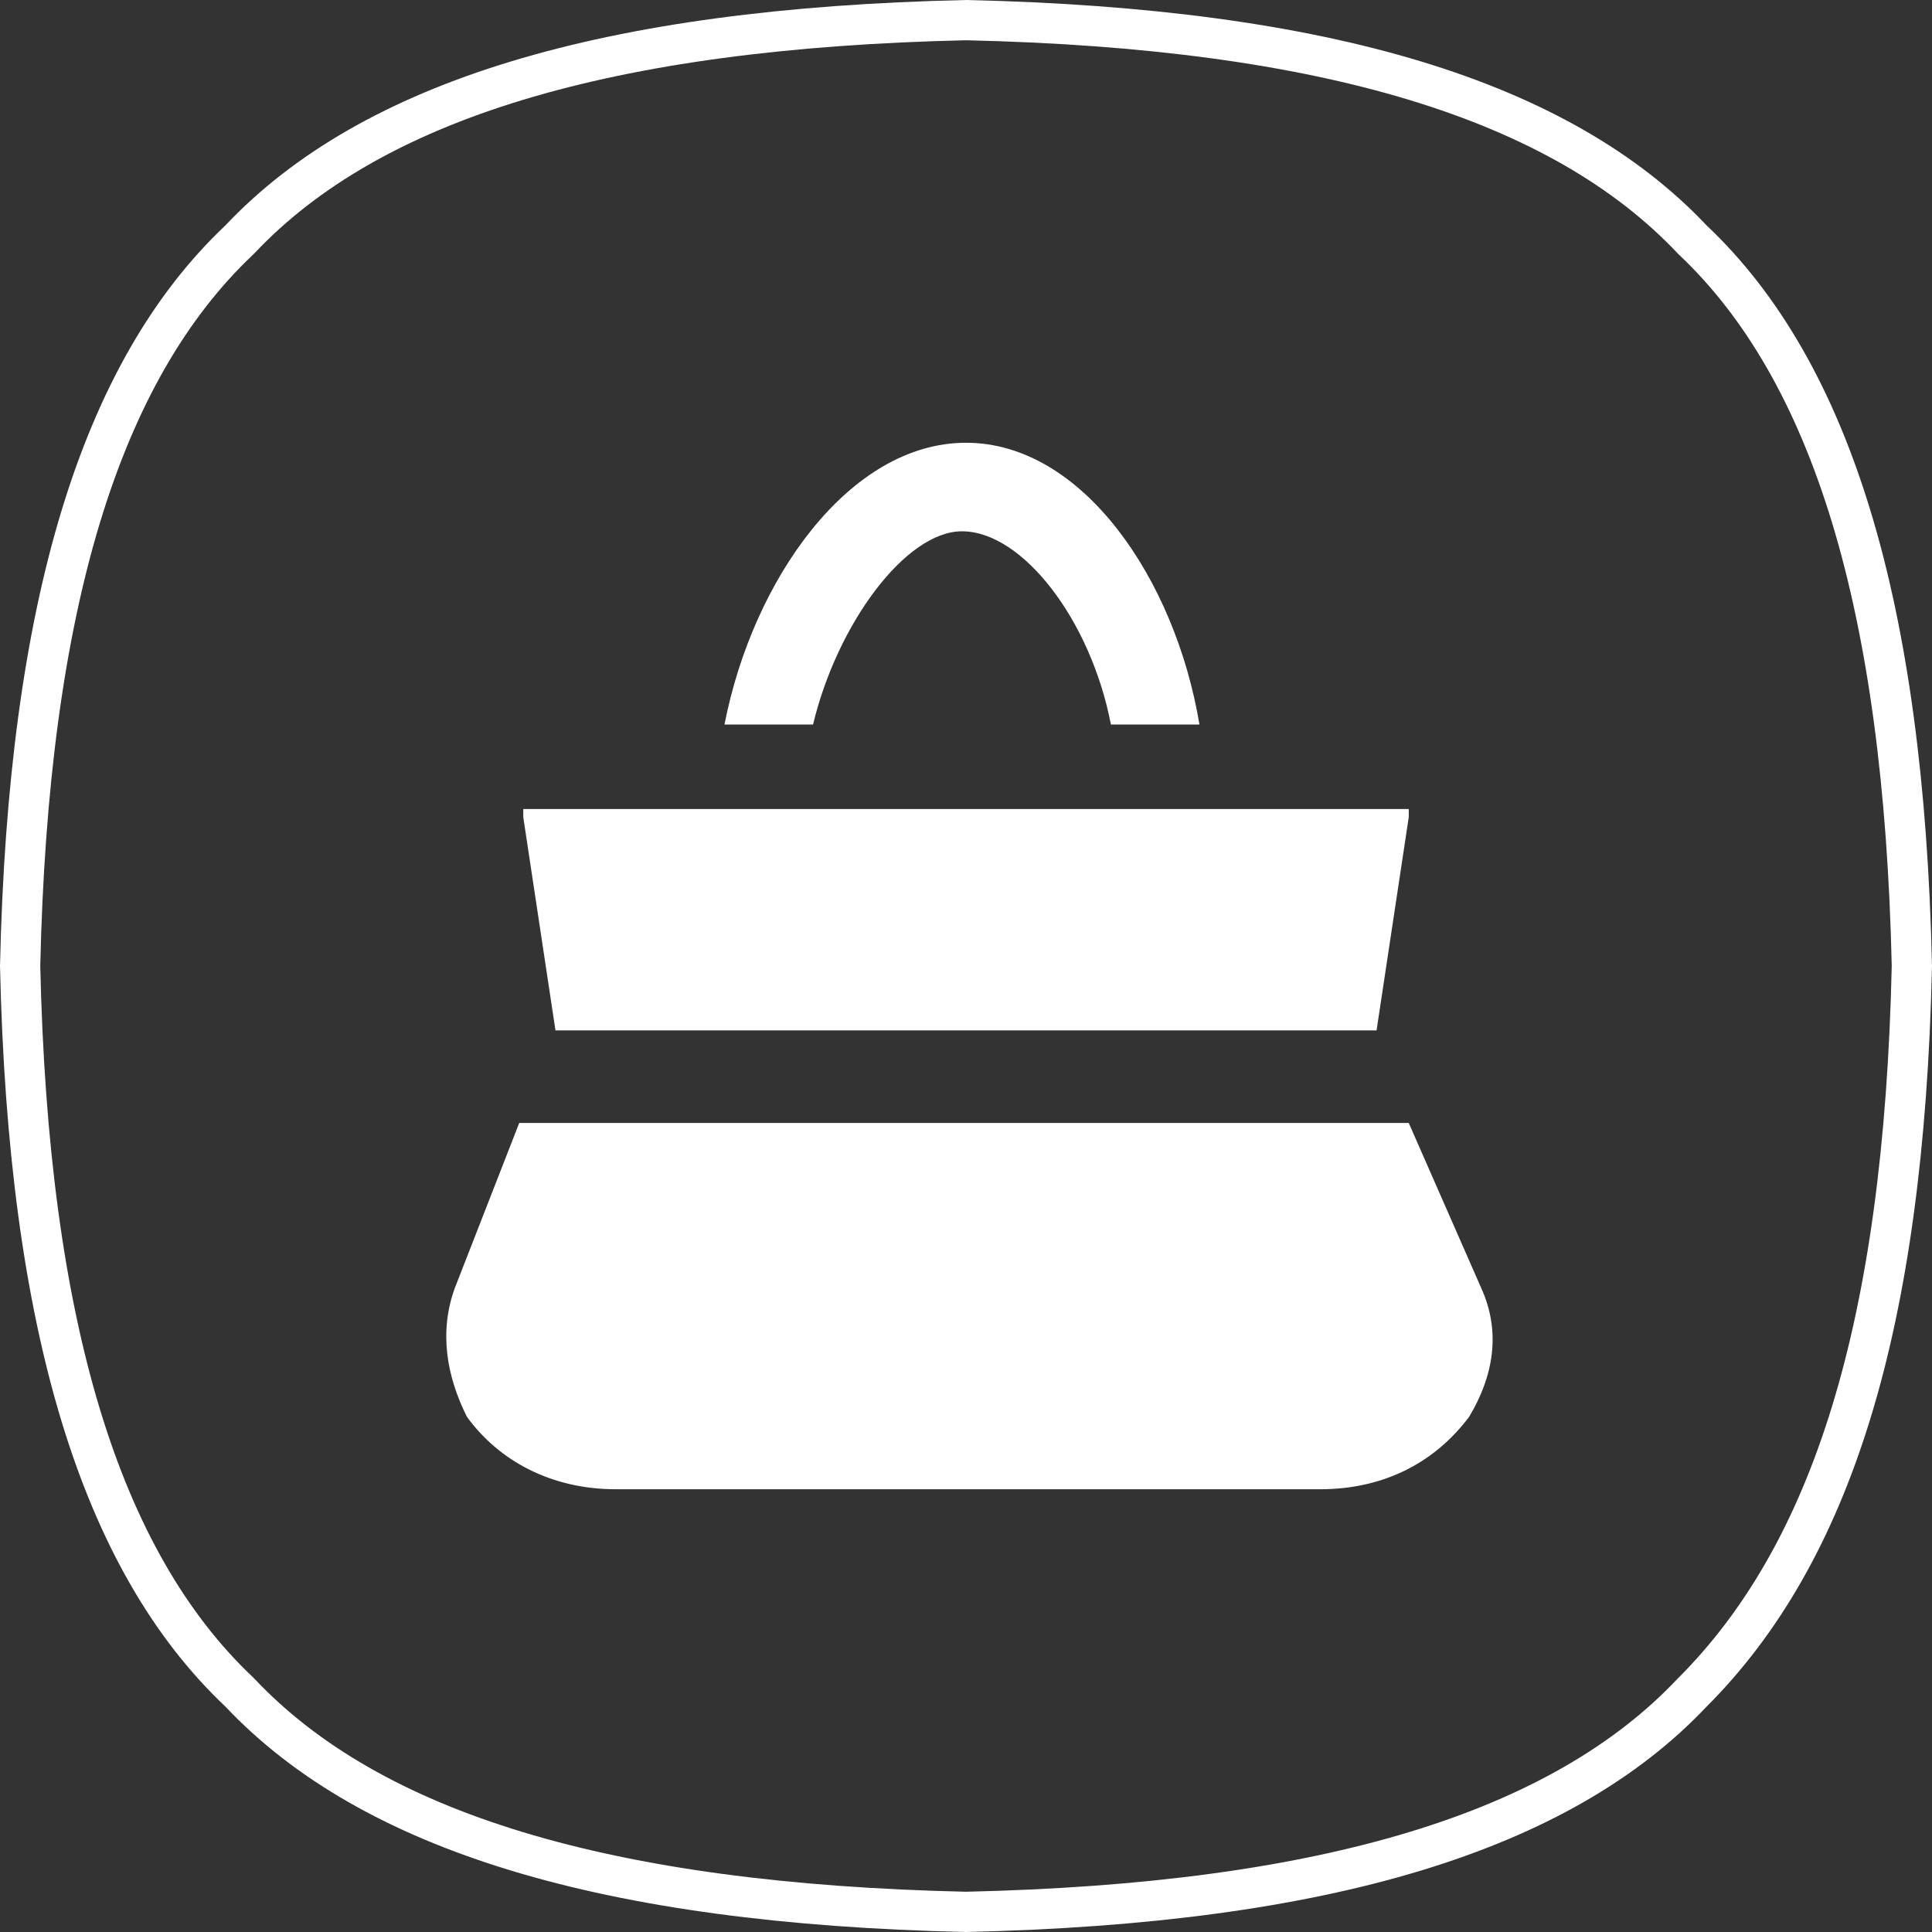
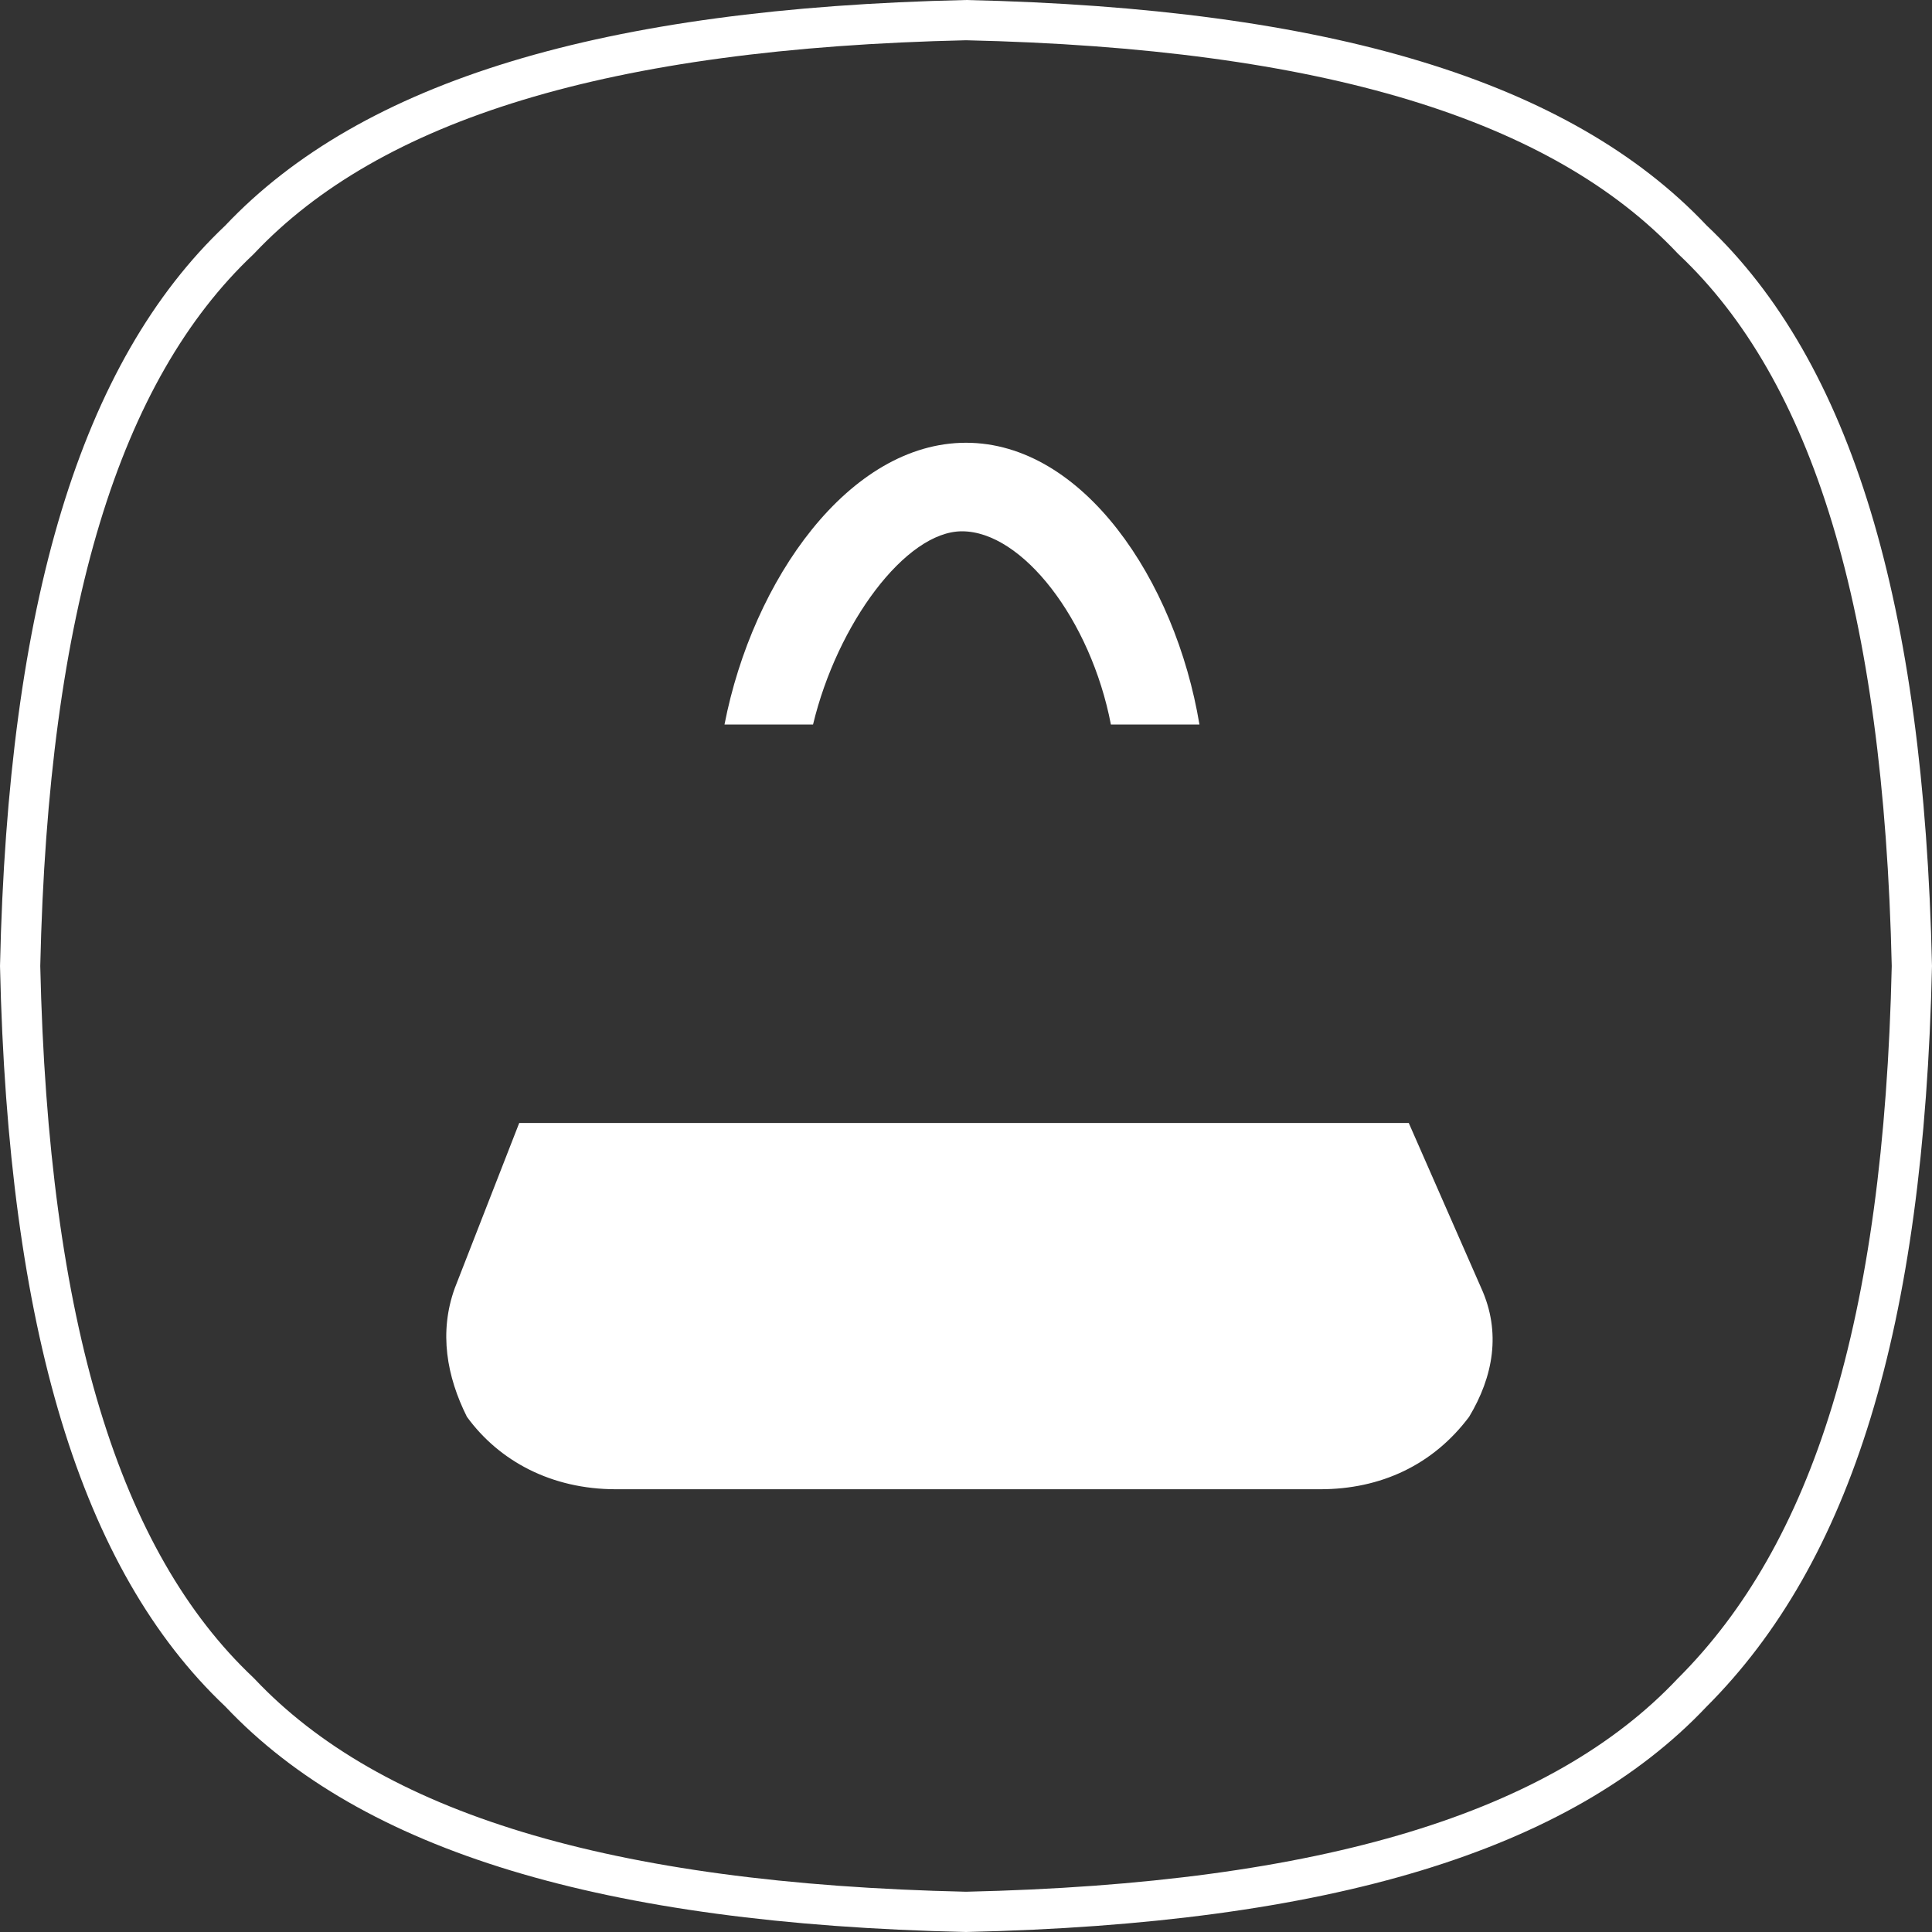
<svg xmlns="http://www.w3.org/2000/svg" width="100" height="100" viewBox="0 0 100 100" fill="none">
  <rect x="0" y="0" width="100" height="100" fill="#333333" stroke="none" />
  <g clip-path="url(#clip0_682_6637)">
-     <path d="M87.576 12.382L87.597 12.403L87.618 12.424C94.798 19.205 98.54 31.329 98.958 50C98.541 68.65 94.806 80.387 87.597 87.597L87.586 87.607L87.576 87.618C80.795 94.798 68.671 98.54 50 98.958C31.328 98.54 19.205 94.798 12.424 87.618L12.403 87.597L12.382 87.576C5.202 80.795 1.46 68.671 1.042 50C1.46 31.328 5.202 19.205 12.382 12.424L12.403 12.403L12.424 12.382C19.205 5.202 31.329 1.46 50 1.042C68.671 1.46 80.795 5.202 87.576 12.382Z" stroke="white" stroke-width="2.083" />
-     <path d="M72.917 41.875H27.084V42.292L28.751 53.333H71.251L72.917 42.292C72.917 42.292 72.917 42.083 72.917 41.875Z" fill="white" />
+     <path d="M87.576 12.382L87.597 12.403L87.618 12.424C94.798 19.205 98.54 31.329 98.958 50C98.541 68.65 94.806 80.387 87.597 87.597L87.586 87.607L87.576 87.618C80.795 94.798 68.671 98.54 50 98.958C31.328 98.54 19.205 94.798 12.424 87.618L12.403 87.597L12.382 87.576C5.202 80.795 1.46 68.671 1.042 50C1.46 31.328 5.202 19.205 12.382 12.424L12.403 12.403C19.205 5.202 31.329 1.46 50 1.042C68.671 1.46 80.795 5.202 87.576 12.382Z" stroke="white" stroke-width="2.083" />
    <path d="M42.083 37.5C43.333 32.292 46.875 27.5 49.792 27.5C52.917 27.5 56.458 32.083 57.5 37.5H62.083C60.833 30 56.042 22.917 50 22.917C43.958 22.917 38.958 30 37.5 37.5H42.083Z" fill="white" />
    <path d="M72.917 58.125H26.875L23.542 66.667C22.709 68.958 23.125 71.25 24.167 73.333C25.834 75.625 28.542 77.083 31.875 77.083H68.334C71.459 77.083 74.167 75.833 76.042 73.333C77.292 71.25 77.709 68.958 76.667 66.667L72.917 58.125Z" fill="white" />
  </g>
  <defs>
    <clipPath id="clip0_682_6637">
      <rect width="100" height="100" fill="white" />
    </clipPath>
  </defs>
</svg>